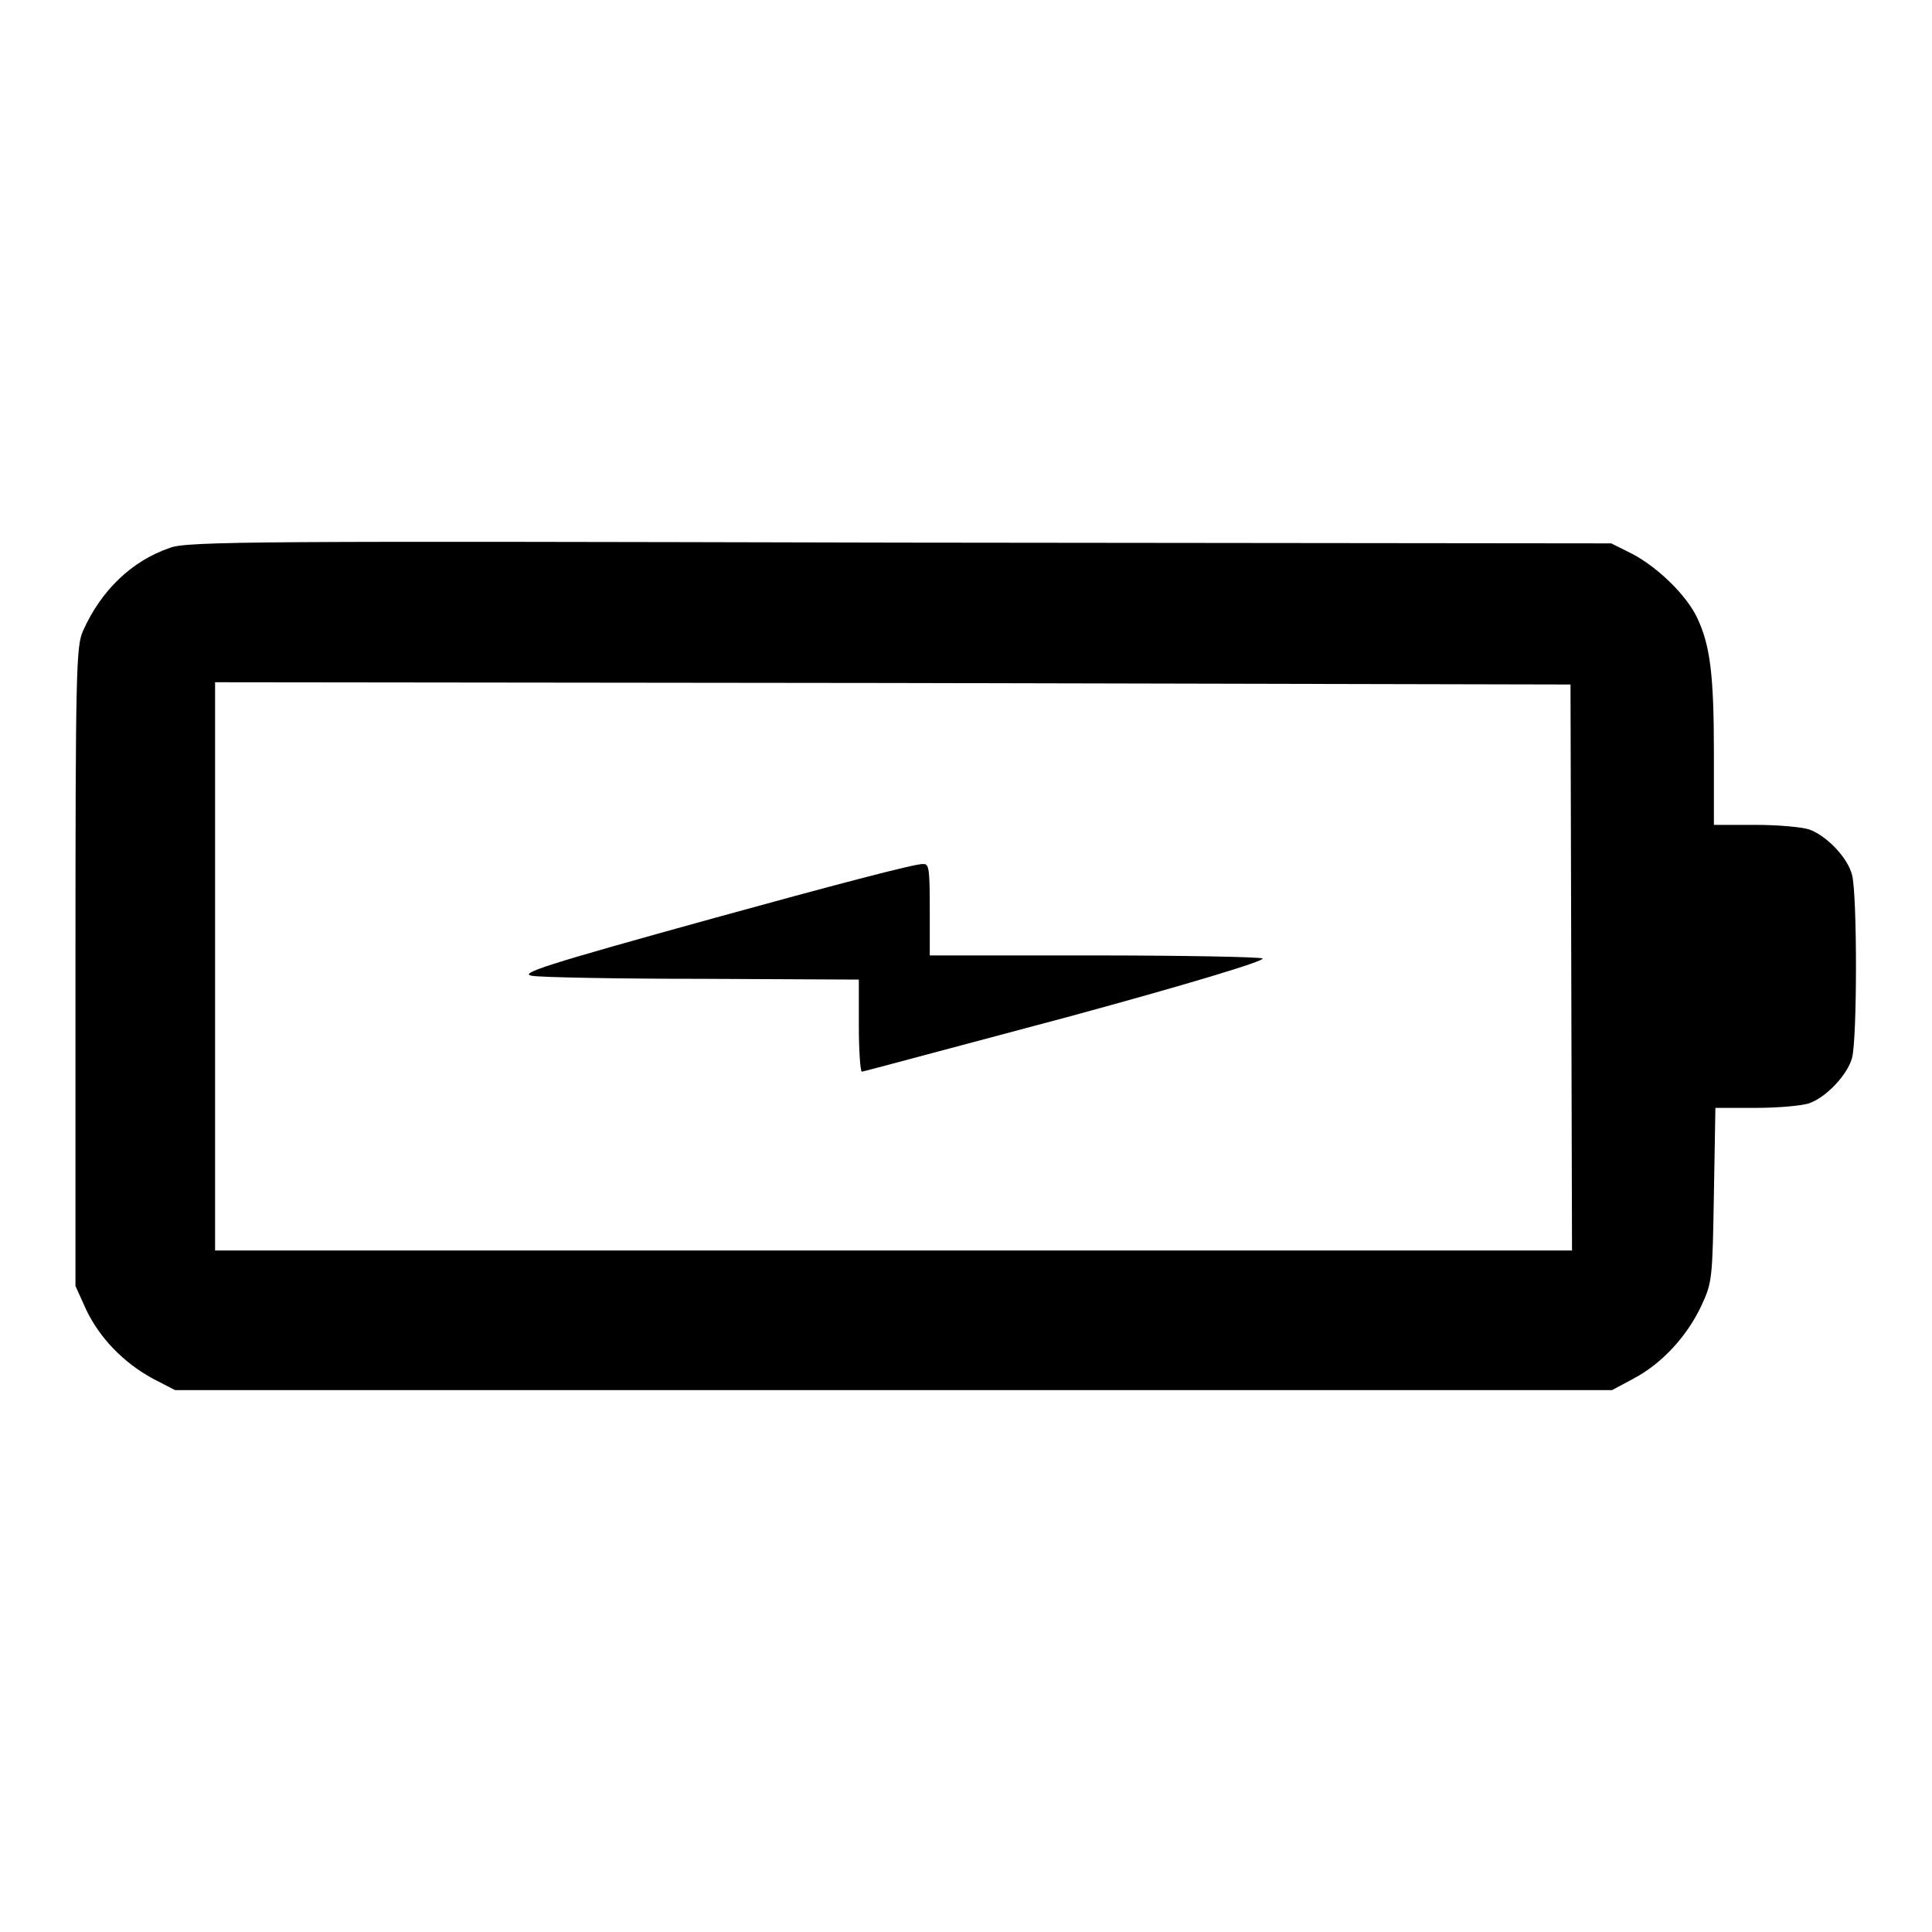
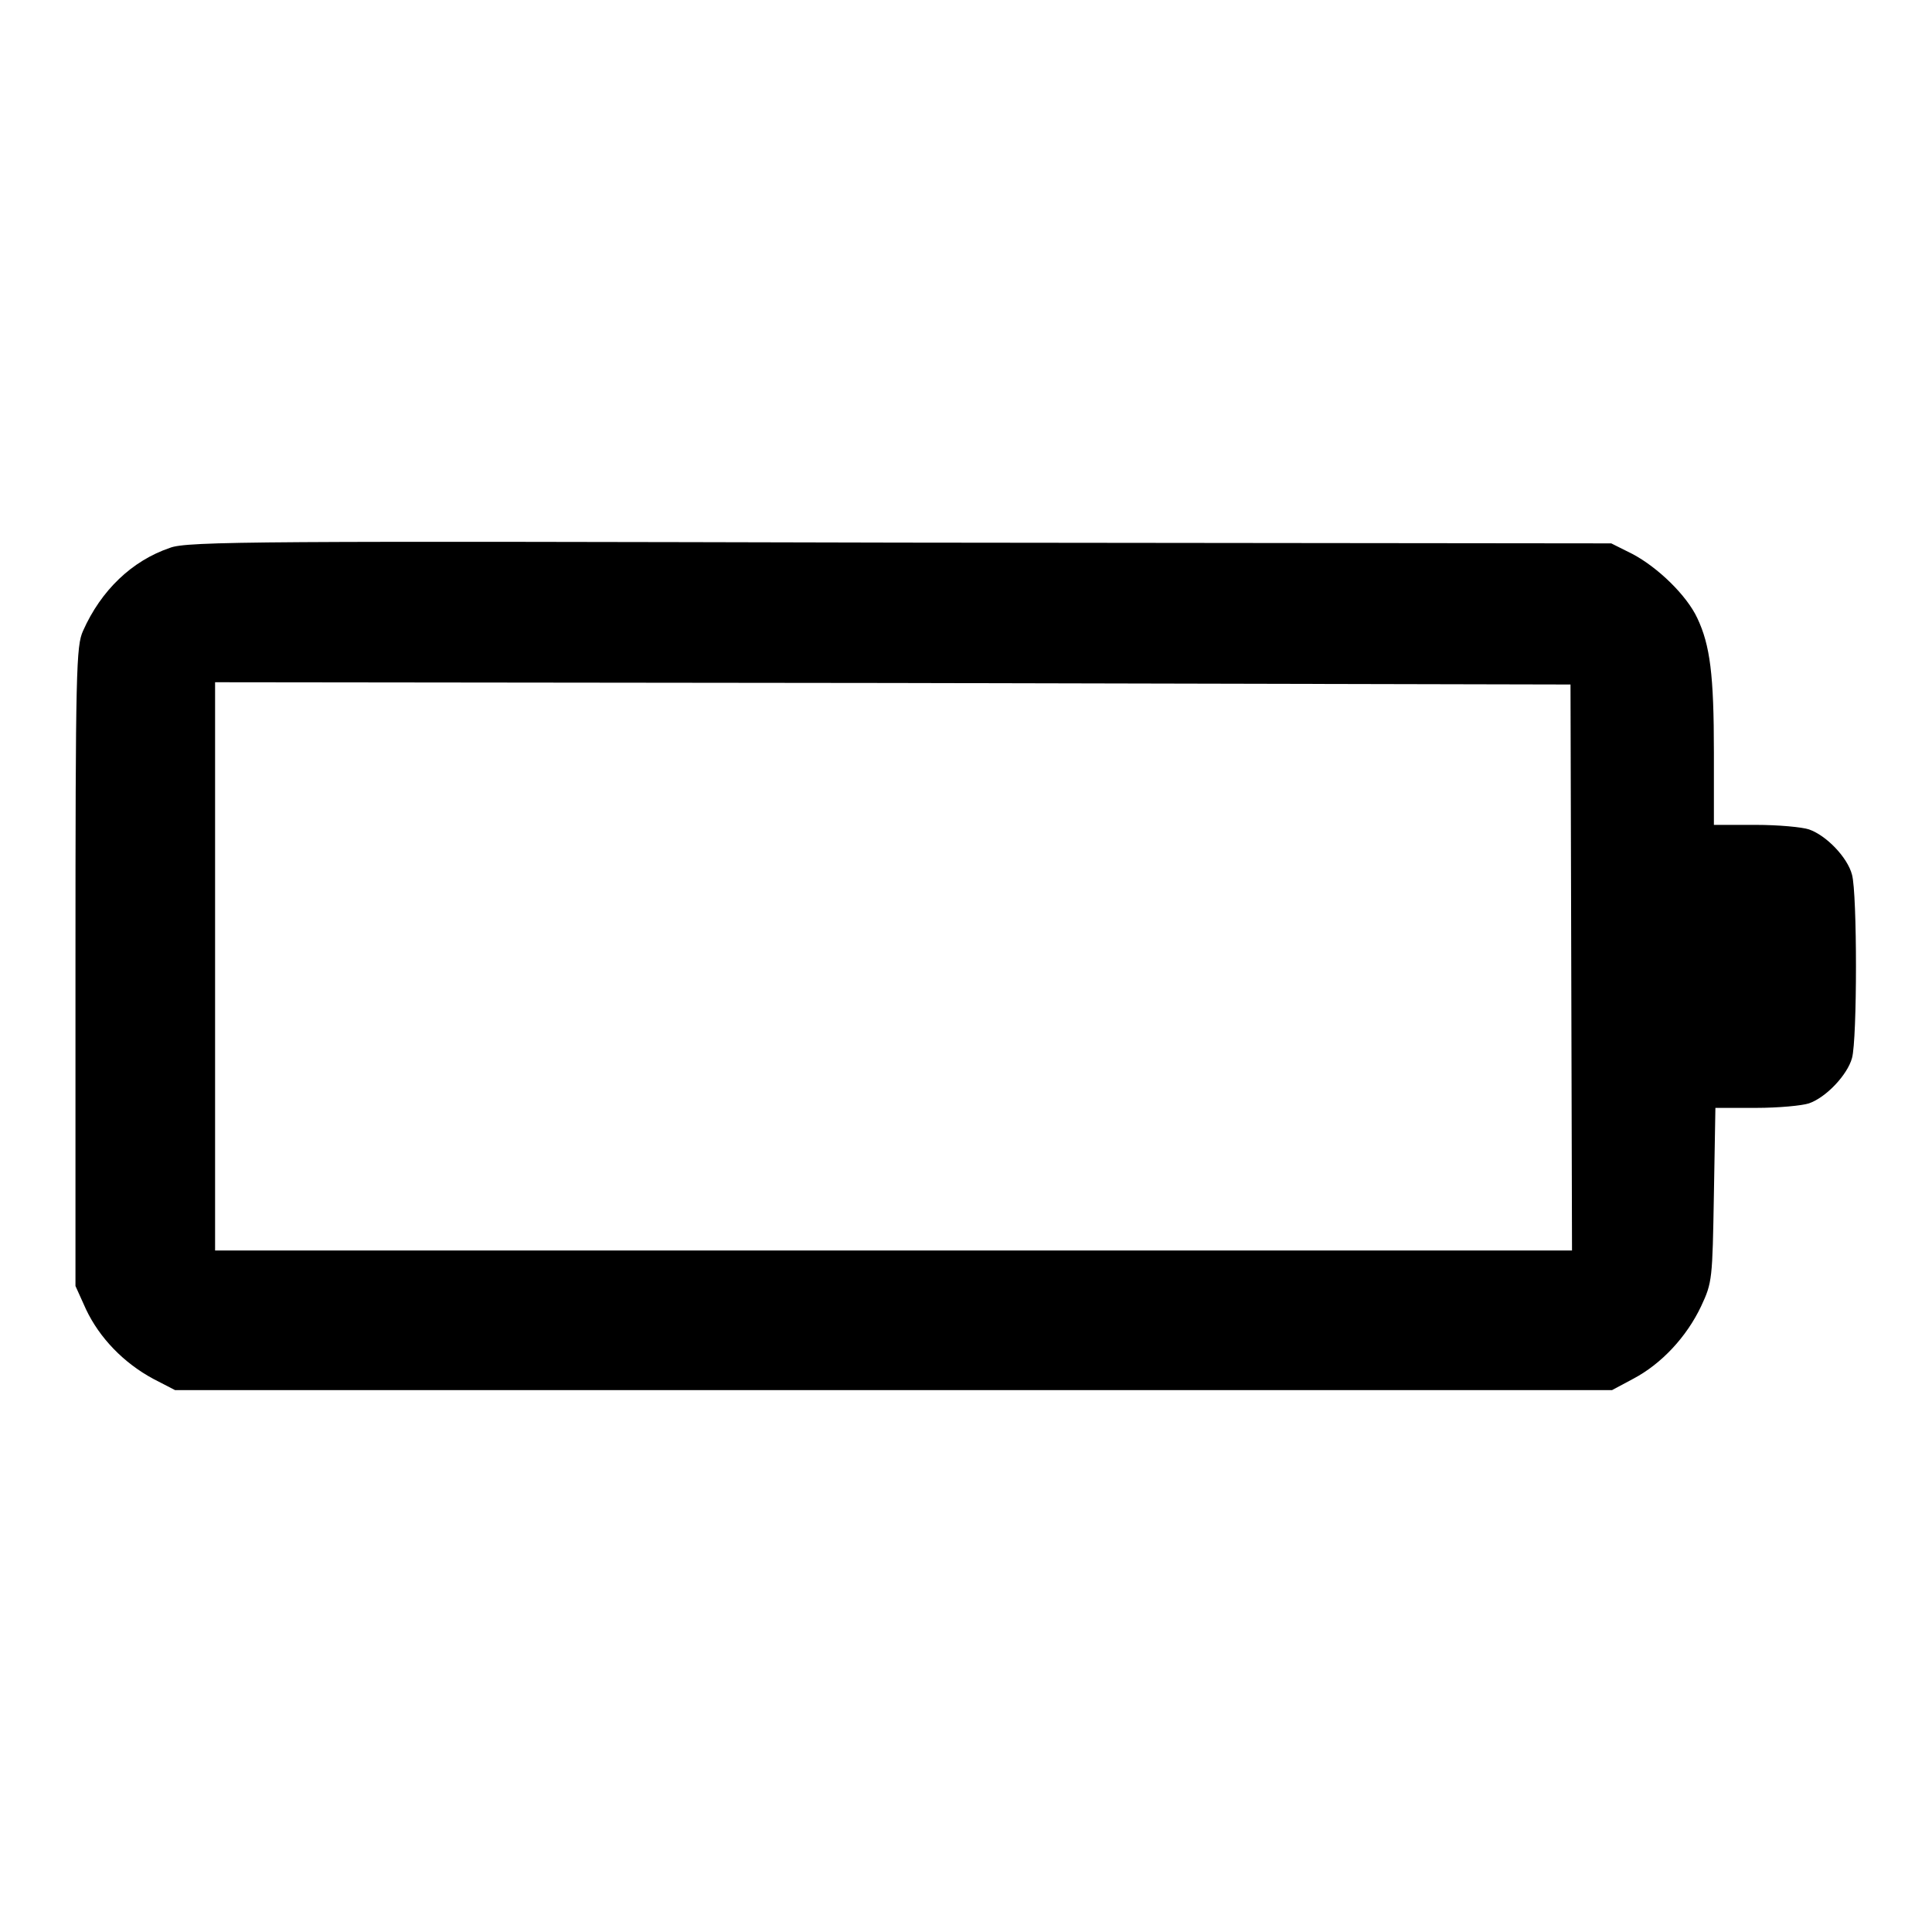
<svg xmlns="http://www.w3.org/2000/svg" version="1.1" x="0px" y="0px" viewBox="0 0 256 256" enable-background="new 0 0 256 256" xml:space="preserve">
  <g>
    <g>
      <g>
        <path fill="#000000" d="M22.5,72.6c-5,1.7-9.1,5.6-11.5,11c-0.9,2-1,5-1,44.5v42.3l1.4,3.1c1.8,3.8,5,7.1,8.9,9.2l2.9,1.5h95.2h95.2l2.8-1.5c3.8-2,7.1-5.6,9-9.6c1.5-3.2,1.5-3.6,1.7-14.8l0.2-11.5h5.4c3,0,6.1-0.3,7-0.6c2.3-0.8,5.1-3.8,5.7-6c0.7-2.5,0.7-21.8,0-24.3c-0.6-2.3-3.4-5.2-5.7-6c-0.9-0.3-4-0.6-7.1-0.6h-5.5v-9.6c0-10.3-0.5-14.2-2.2-17.8c-1.4-3-5.2-6.7-8.6-8.5l-2.8-1.4l-94.3-0.1C34.8,71.7,24.7,71.7,22.5,72.6z M208.2,128.2l0.1,37.5h-89.9H28.5v-37.6V90.4l89.8,0.1l89.8,0.2L208.2,128.2z" />
-         <path fill="#000000" d="M94.8,121.6c-22.8,6.3-26.1,7.4-24.3,7.7c1.1,0.2,11.3,0.4,22.7,0.4l20.6,0.1v6.1c0,3.3,0.2,6.1,0.4,6.1c0.2,0,12.4-3.3,27.1-7.2c16.2-4.4,26.4-7.5,26-7.8c-0.4-0.2-10.5-0.4-22.4-0.4h-21.7v-6.1c0-5.4-0.1-6.1-0.9-6C121.7,114.3,109.3,117.6,94.8,121.6z" />
      </g>
    </g>
  </g>
</svg>